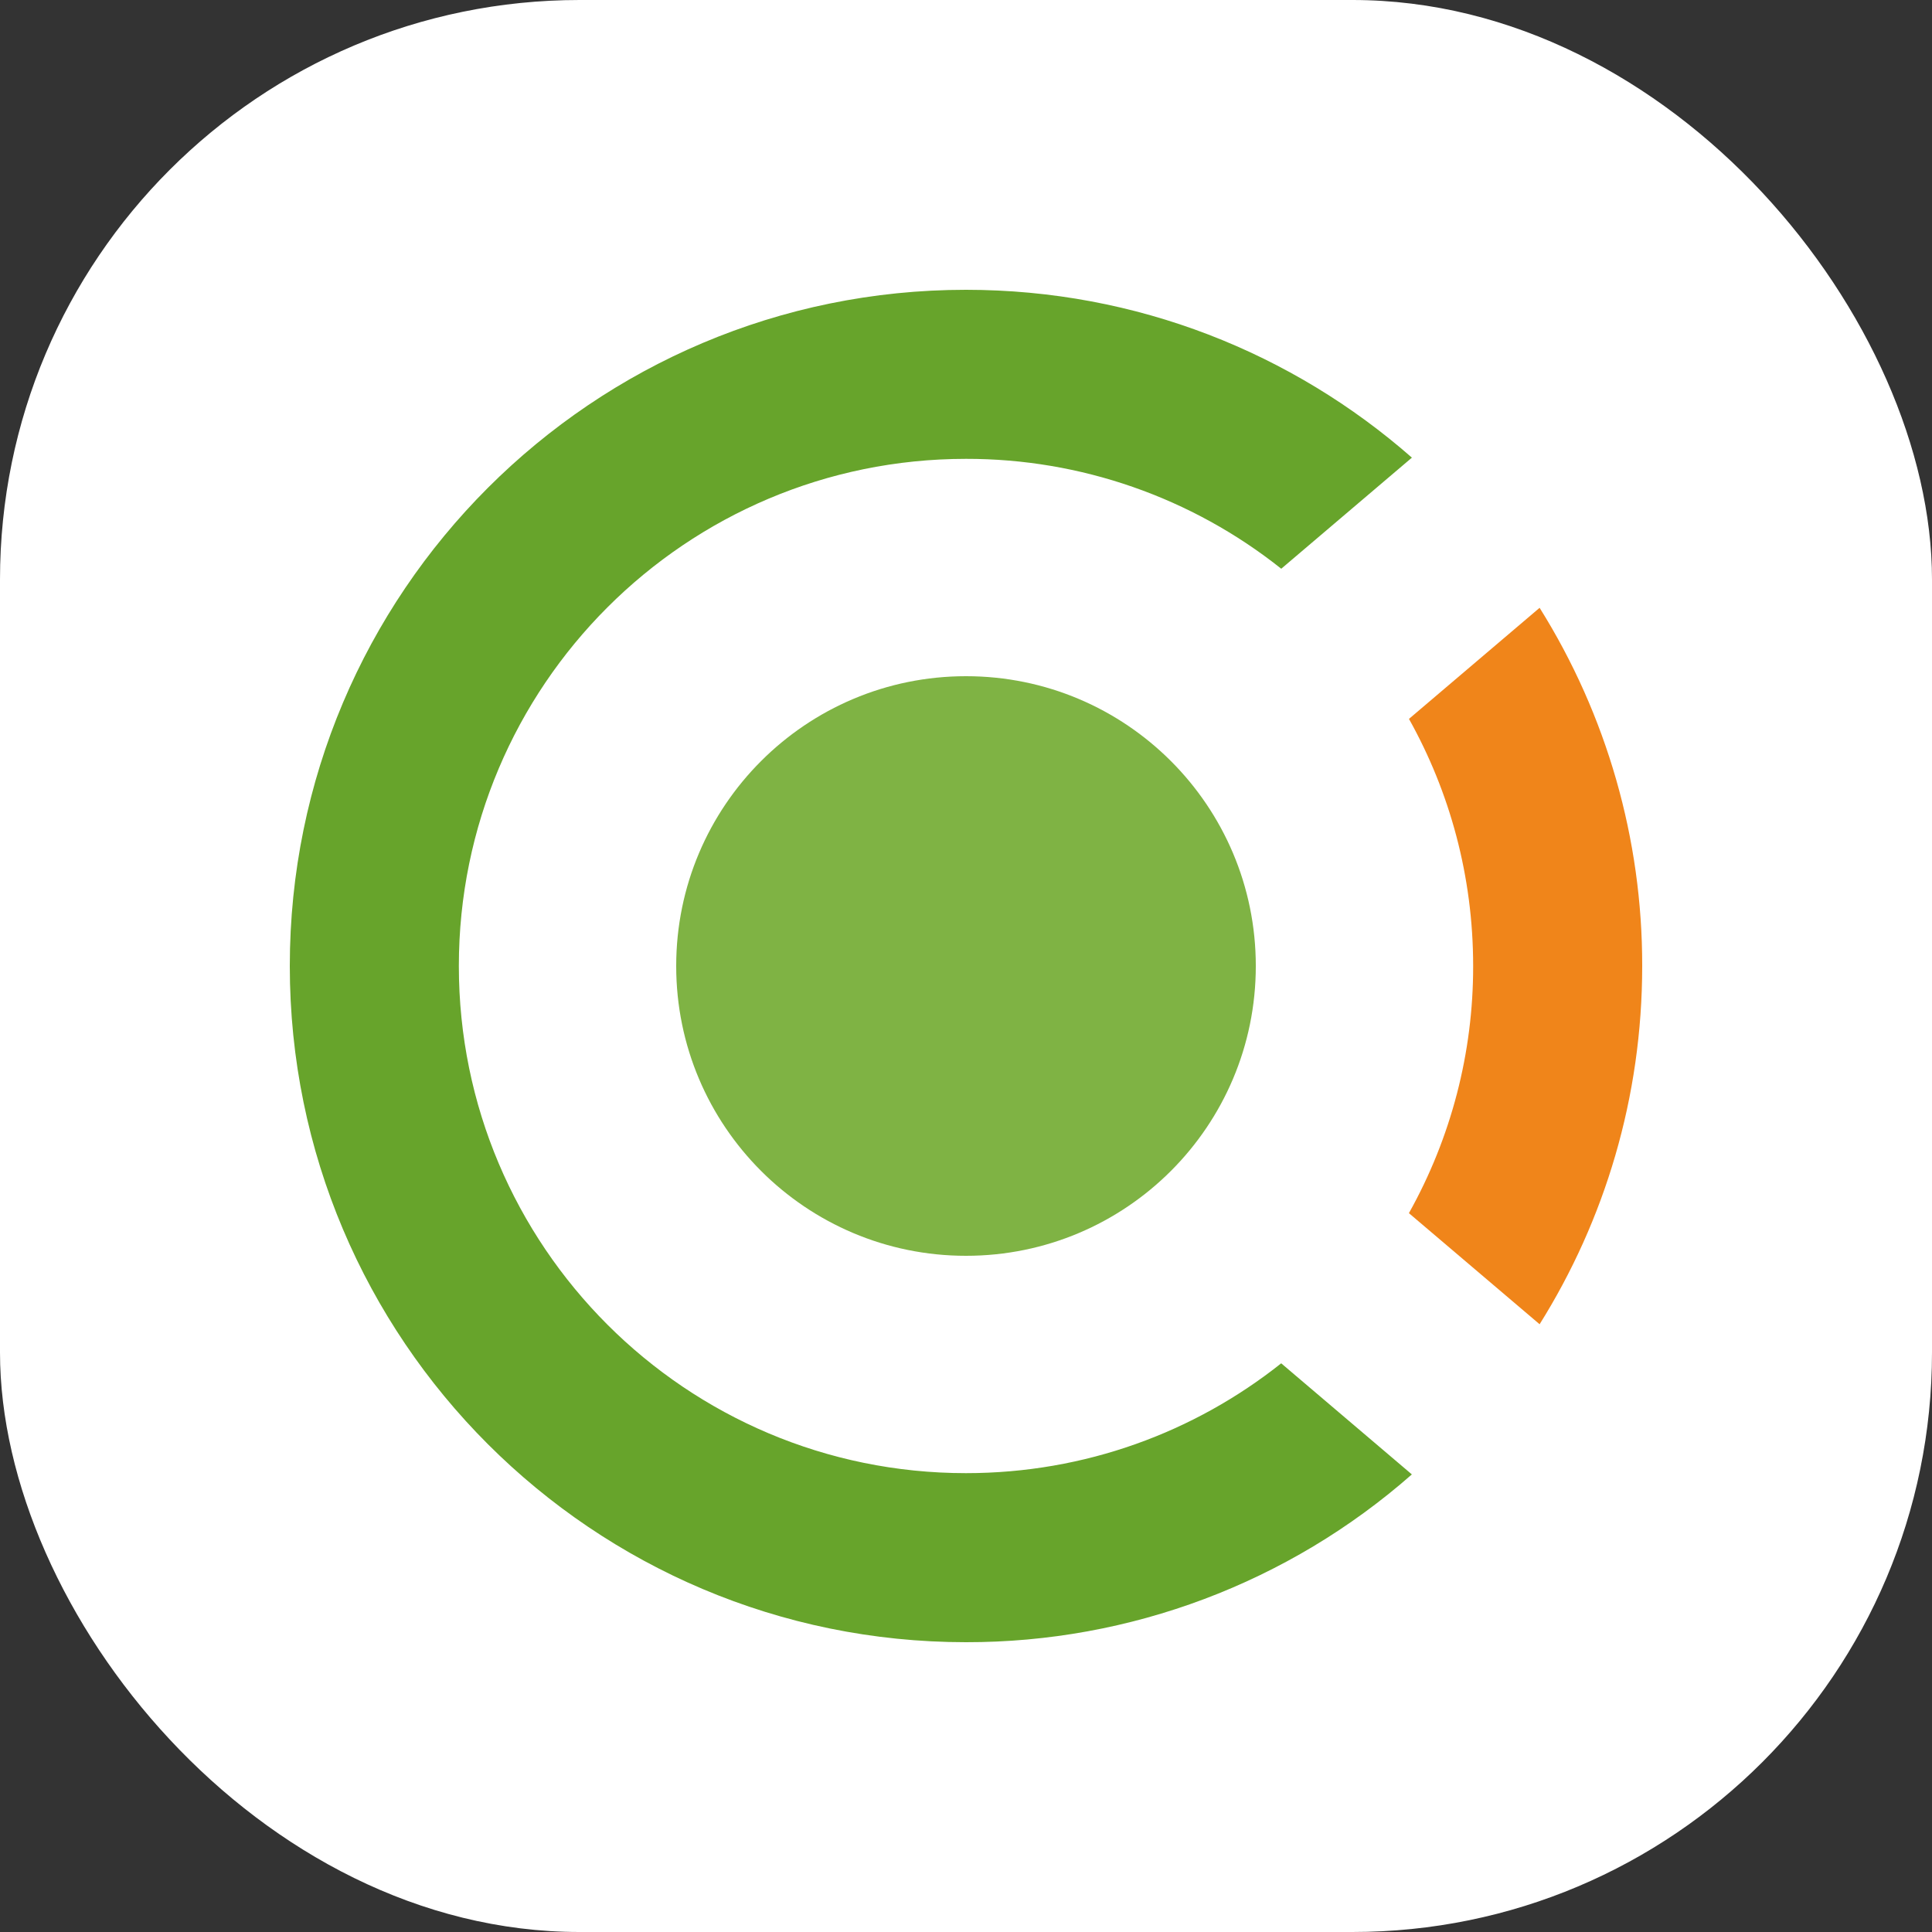
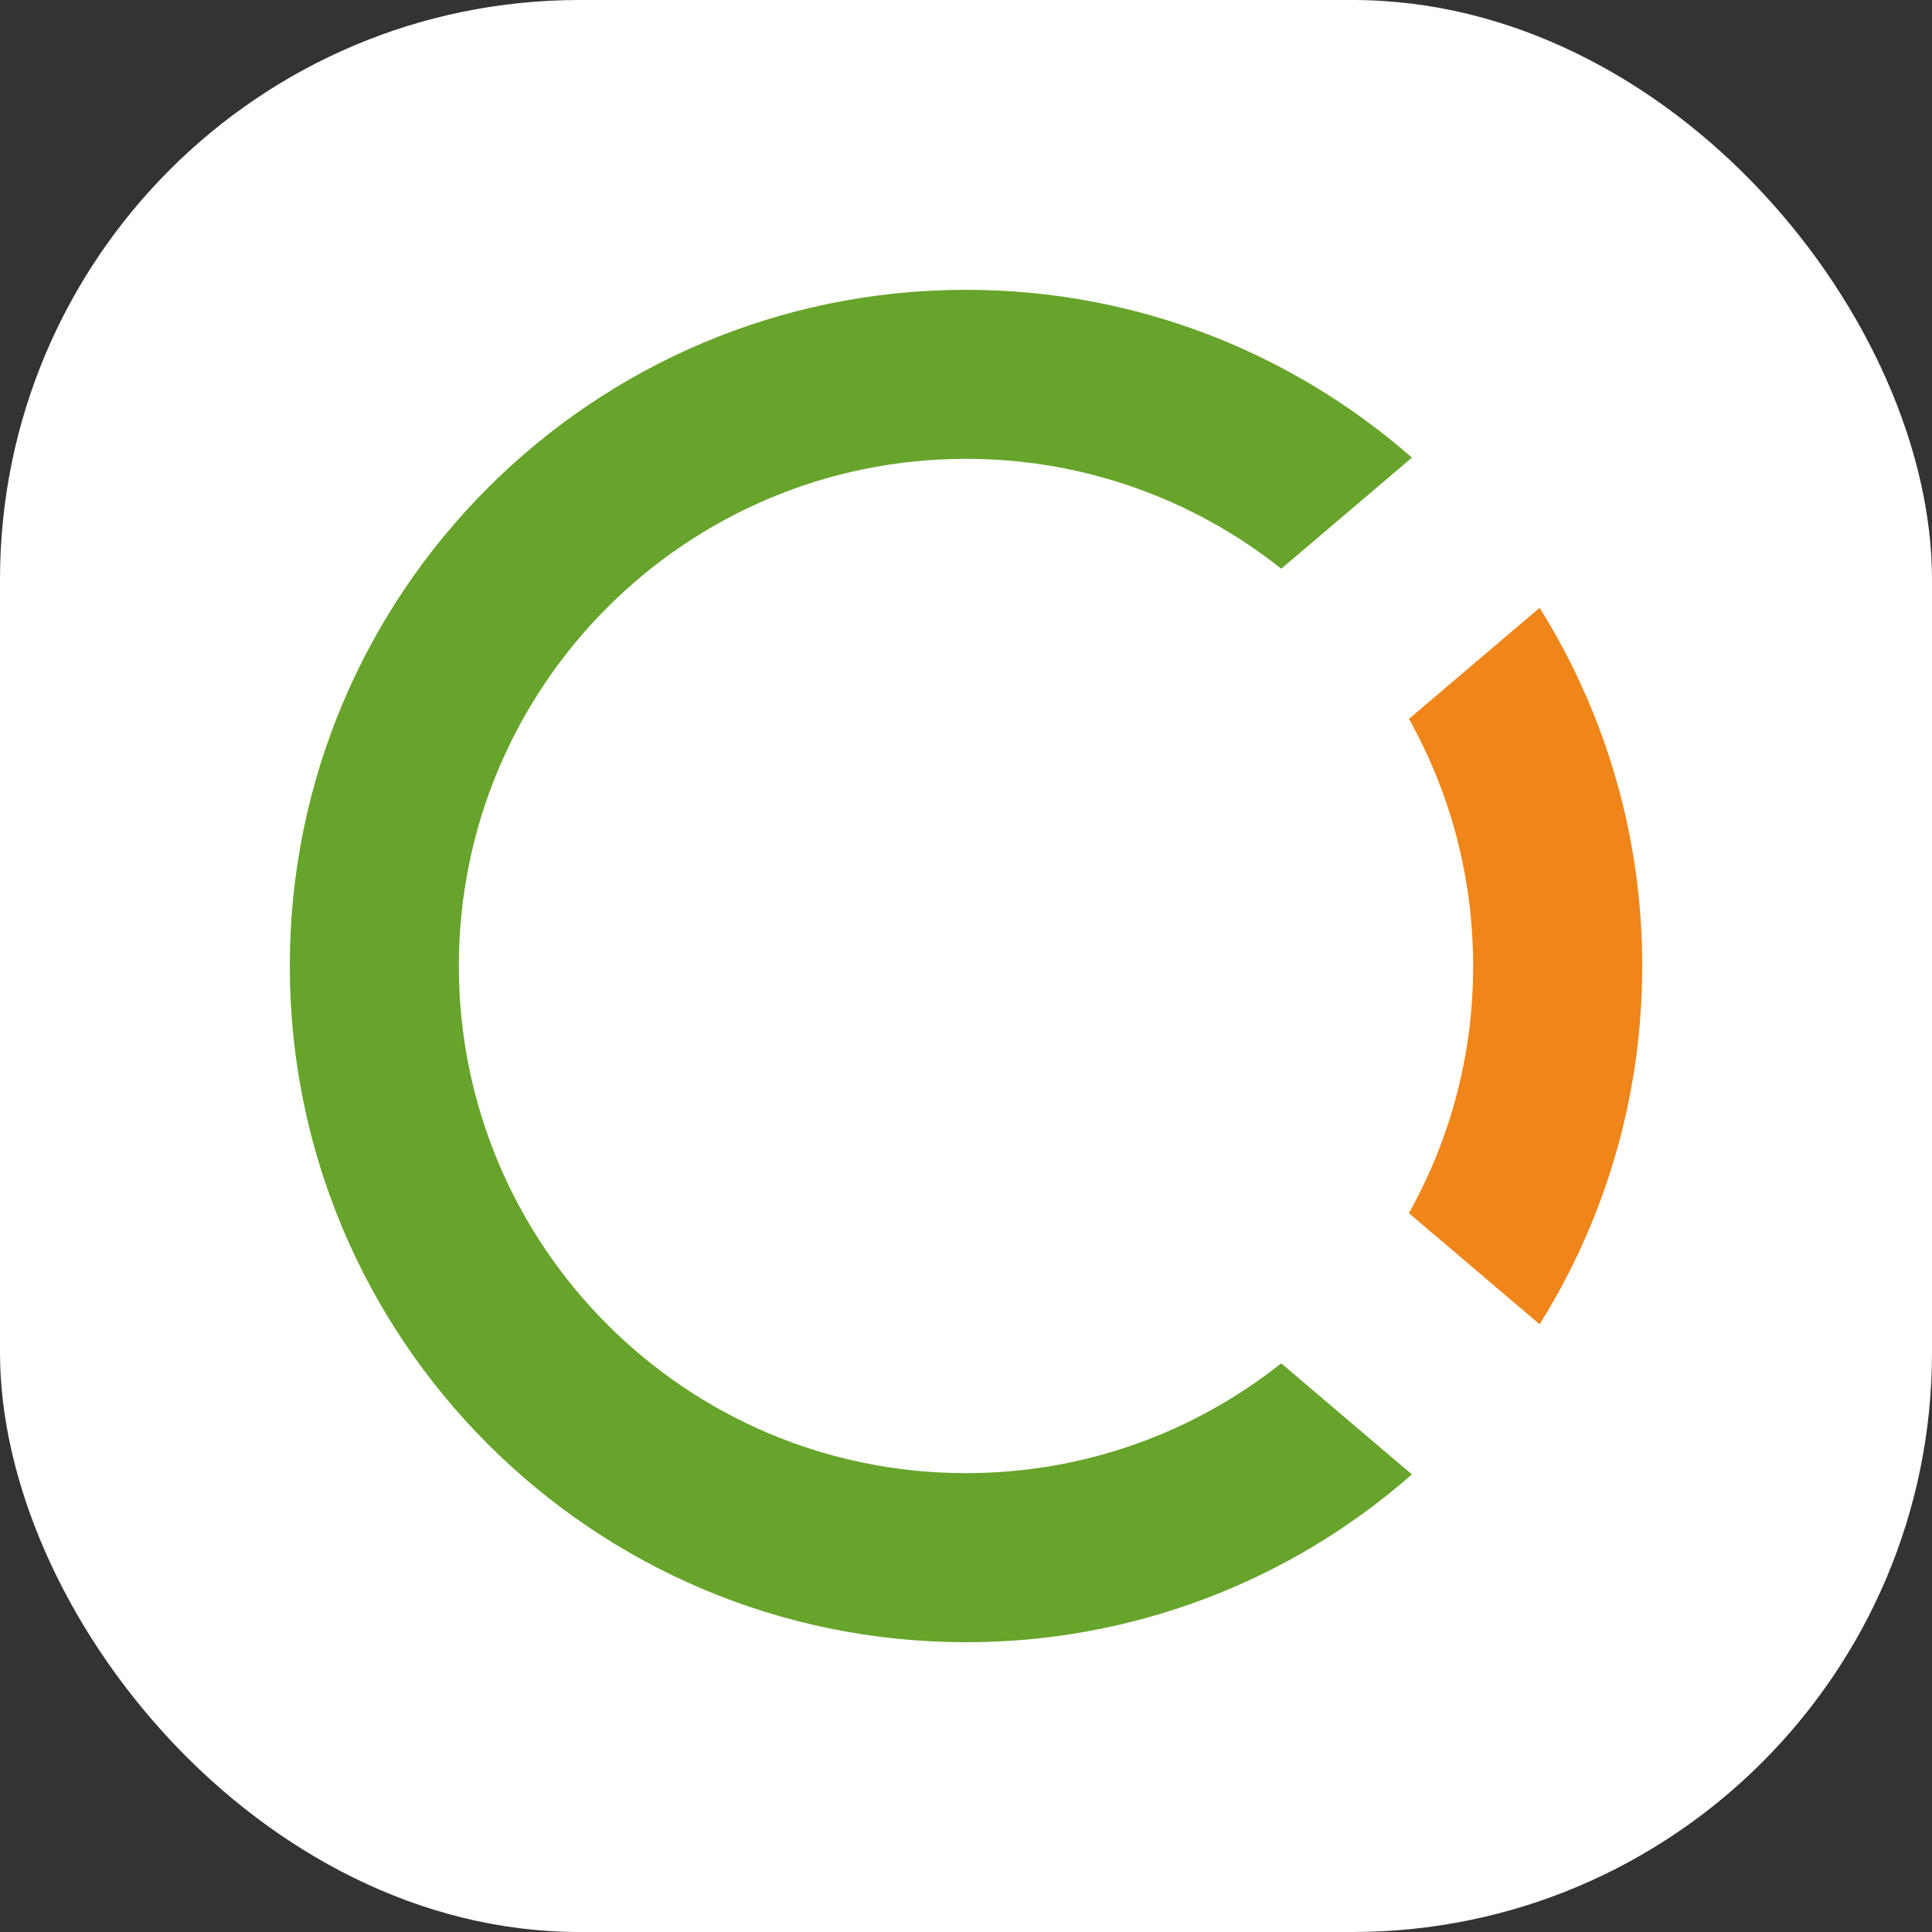
<svg xmlns="http://www.w3.org/2000/svg" width="40" height="40" viewBox="0 0 40 40" fill="none">
  <rect x="0" y="0" width="40" height="40" fill="#333333" stroke="none" />
  <rect width="40" height="40" rx="12" fill="white" />
  <path d="M20 6C23.537 6 26.767 7.312 29.232 9.475L26.527 11.775C24.672 10.299 22.371 9.496 20 9.5C14.201 9.5 9.5 14.201 9.5 20C9.5 25.799 14.201 30.5 20 30.5C22.466 30.5 24.734 29.65 26.526 28.226L29.231 30.526C26.68 32.77 23.397 34.005 20 34C12.268 34 6 27.732 6 20C6 12.268 12.268 6 20 6Z" fill="#67A42B" />
  <path d="M29.17 25.117C30.045 23.553 30.503 21.791 30.5 19.999C30.5 18.142 30.017 16.397 29.171 14.884L31.876 12.584C33.268 14.807 34.004 17.377 34 20C34 22.724 33.222 25.267 31.876 27.417L29.17 25.117Z" fill="#F0851A" />
-   <path d="M20 26C23.314 26 26 23.314 26 20C26 16.686 23.314 14 20 14C16.686 14 14 16.686 14 20C14 23.314 16.686 26 20 26Z" fill="#7FB344" />
</svg>